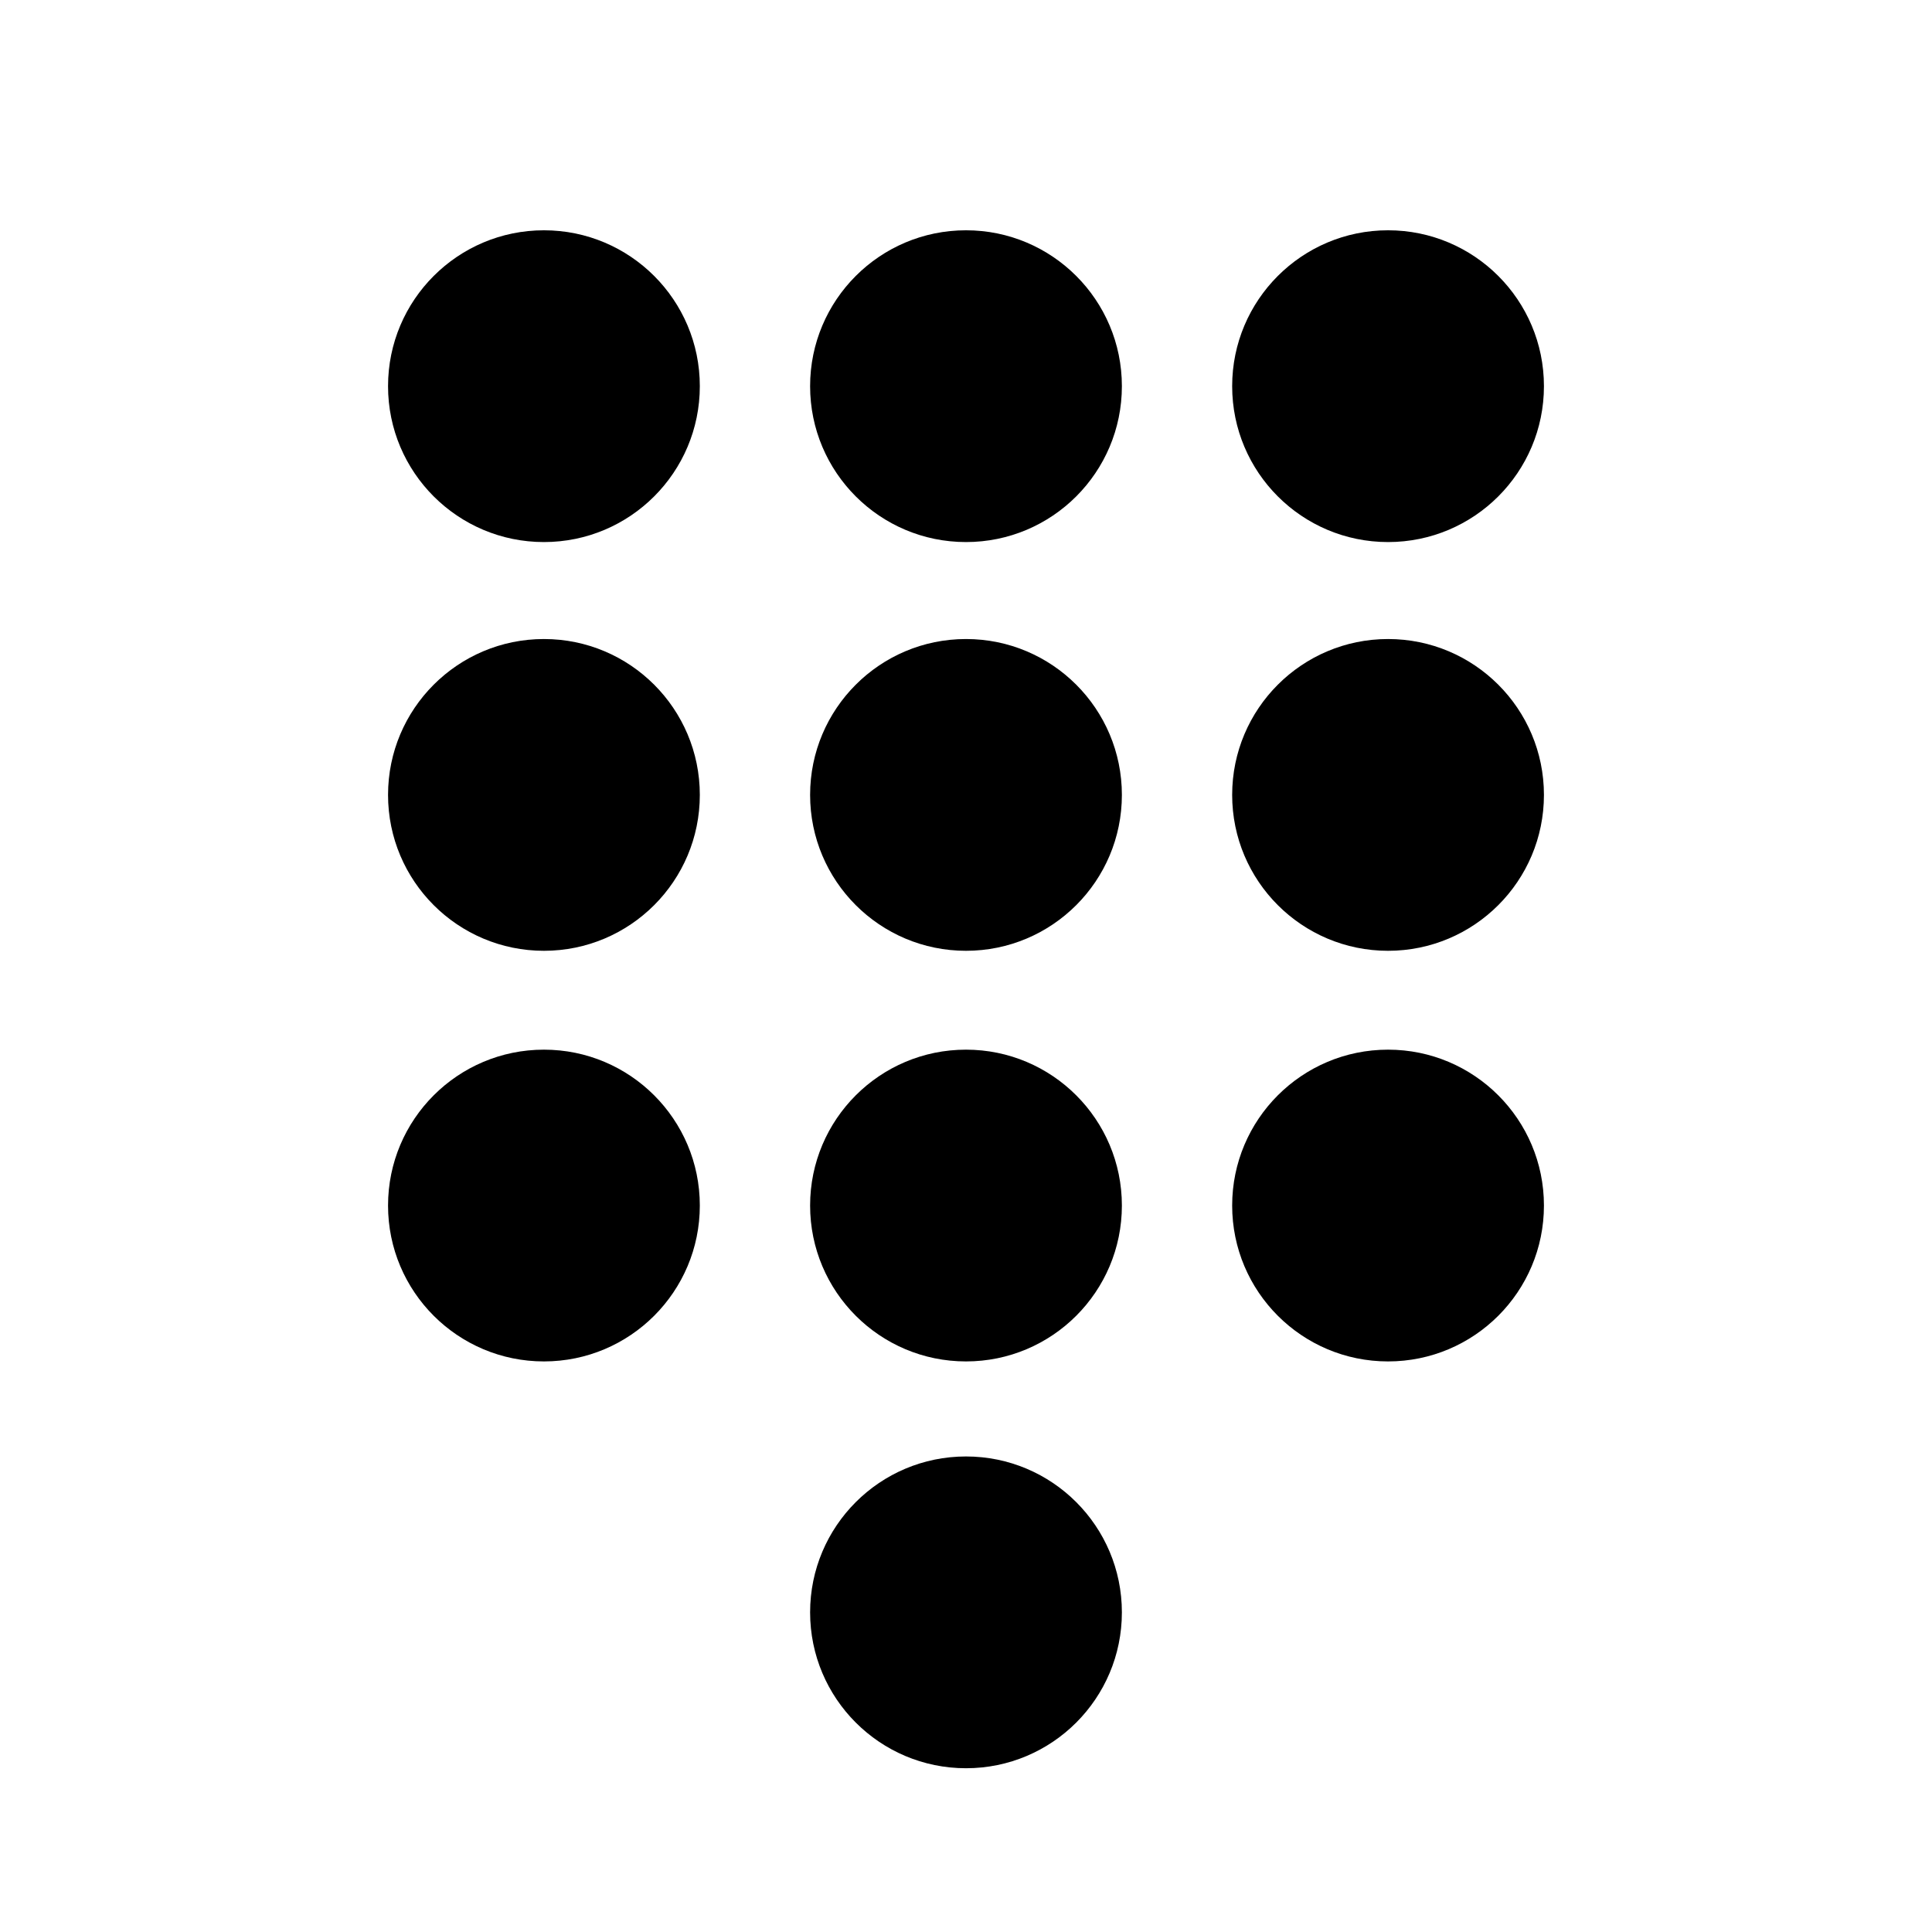
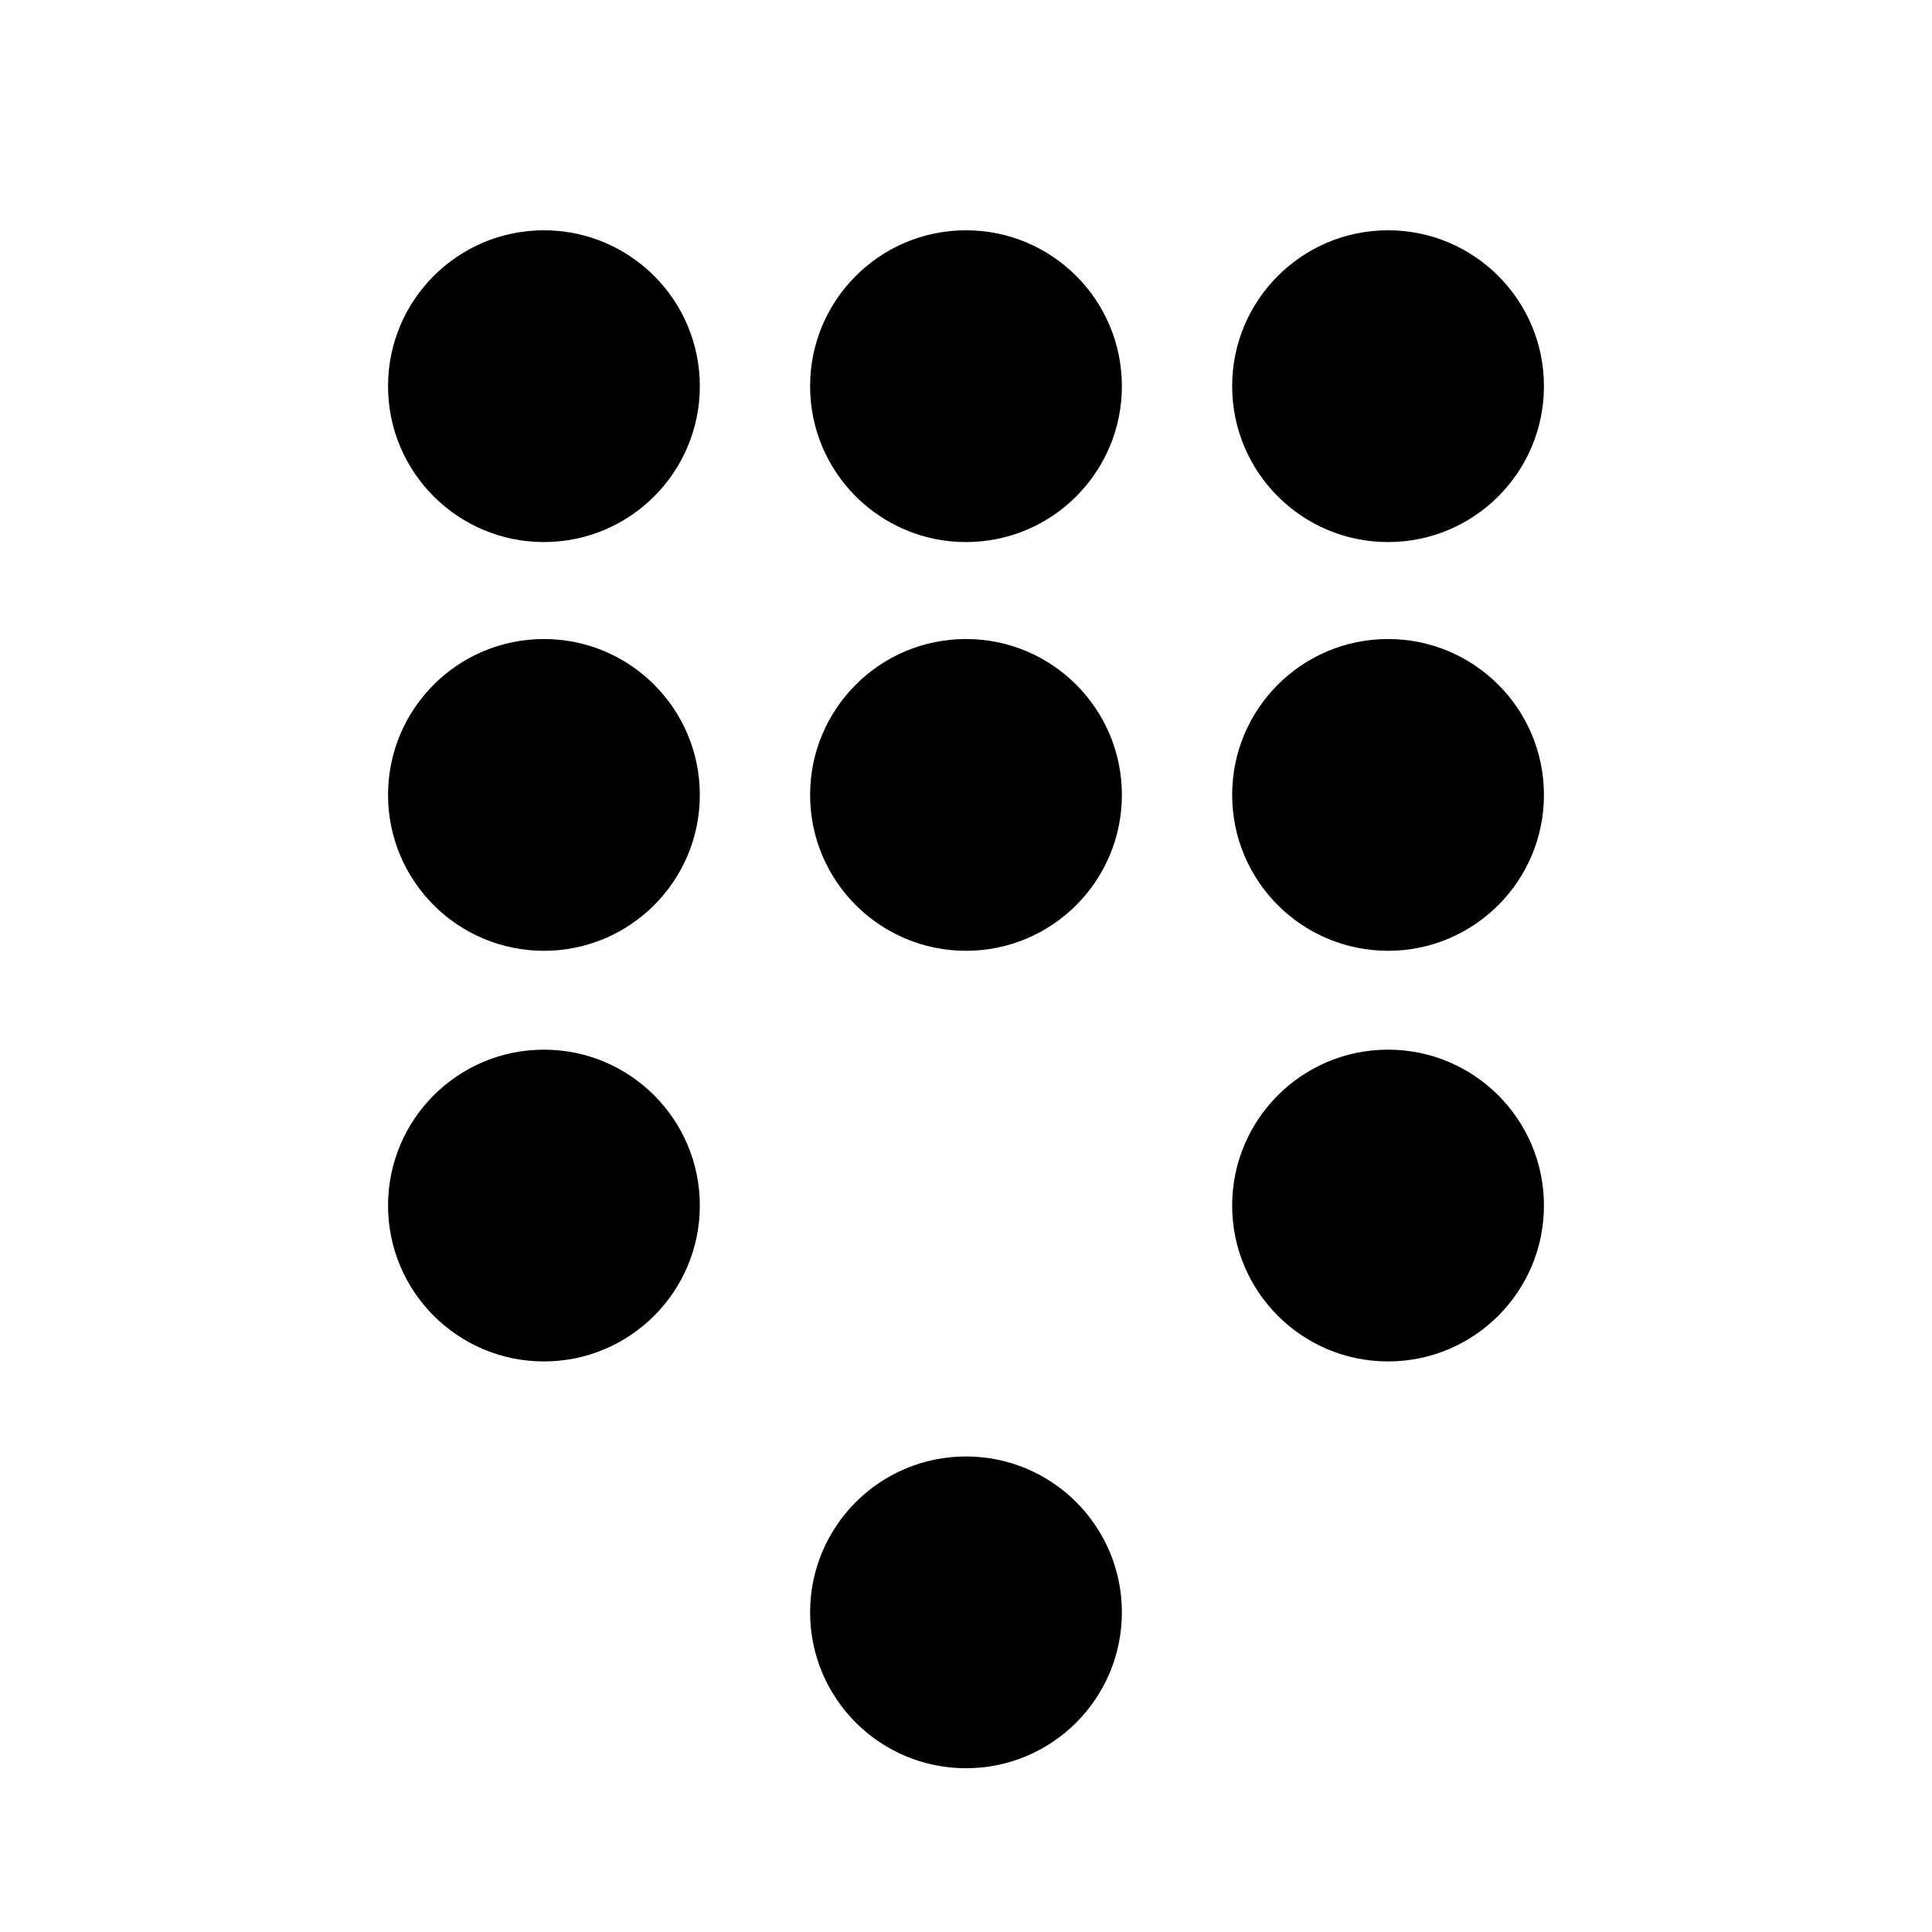
<svg xmlns="http://www.w3.org/2000/svg" fill="#000000" width="800px" height="800px" version="1.1" viewBox="144 144 512 512">
  <g>
    <path d="m329.46 246.34c0 22.816-18.496 41.312-41.312 41.312s-41.312-18.496-41.312-41.312c0-22.816 18.496-41.312 41.312-41.312s41.312 18.496 41.312 41.312" />
    <path d="m441.31 246.34c0 22.816-18.496 41.312-41.312 41.312s-41.312-18.496-41.312-41.312c0-22.816 18.496-41.312 41.312-41.312s41.312 18.496 41.312 41.312" />
    <path d="m553.16 246.34c0 22.816-18.496 41.312-41.312 41.312s-41.312-18.496-41.312-41.312c0-22.816 18.496-41.312 41.312-41.312s41.312 18.496 41.312 41.312" />
    <path d="m329.46 354.66c0 22.816-18.496 41.312-41.312 41.312s-41.312-18.496-41.312-41.312 18.496-41.312 41.312-41.312 41.312 18.496 41.312 41.312" />
    <path d="m441.31 354.66c0 22.816-18.496 41.312-41.312 41.312s-41.312-18.496-41.312-41.312 18.496-41.312 41.312-41.312 41.312 18.496 41.312 41.312" />
    <path d="m553.16 354.66c0 22.816-18.496 41.312-41.312 41.312s-41.312-18.496-41.312-41.312 18.496-41.312 41.312-41.312 41.312 18.496 41.312 41.312" />
    <path d="m329.46 463.48c0 22.816-18.496 41.312-41.312 41.312s-41.312-18.496-41.312-41.312c0-22.812 18.496-41.309 41.312-41.309s41.312 18.496 41.312 41.309" />
-     <path d="m441.31 463.48c0 22.816-18.496 41.312-41.312 41.312s-41.312-18.496-41.312-41.312c0-22.812 18.496-41.309 41.312-41.309s41.312 18.496 41.312 41.309" />
    <path d="m553.16 463.48c0 22.816-18.496 41.312-41.312 41.312s-41.312-18.496-41.312-41.312c0-22.812 18.496-41.309 41.312-41.309s41.312 18.496 41.312 41.309" />
    <path d="m441.31 571.29c0 22.816-18.496 41.312-41.312 41.312s-41.312-18.496-41.312-41.312c0-22.816 18.496-41.312 41.312-41.312s41.312 18.496 41.312 41.312" />
  </g>
</svg>